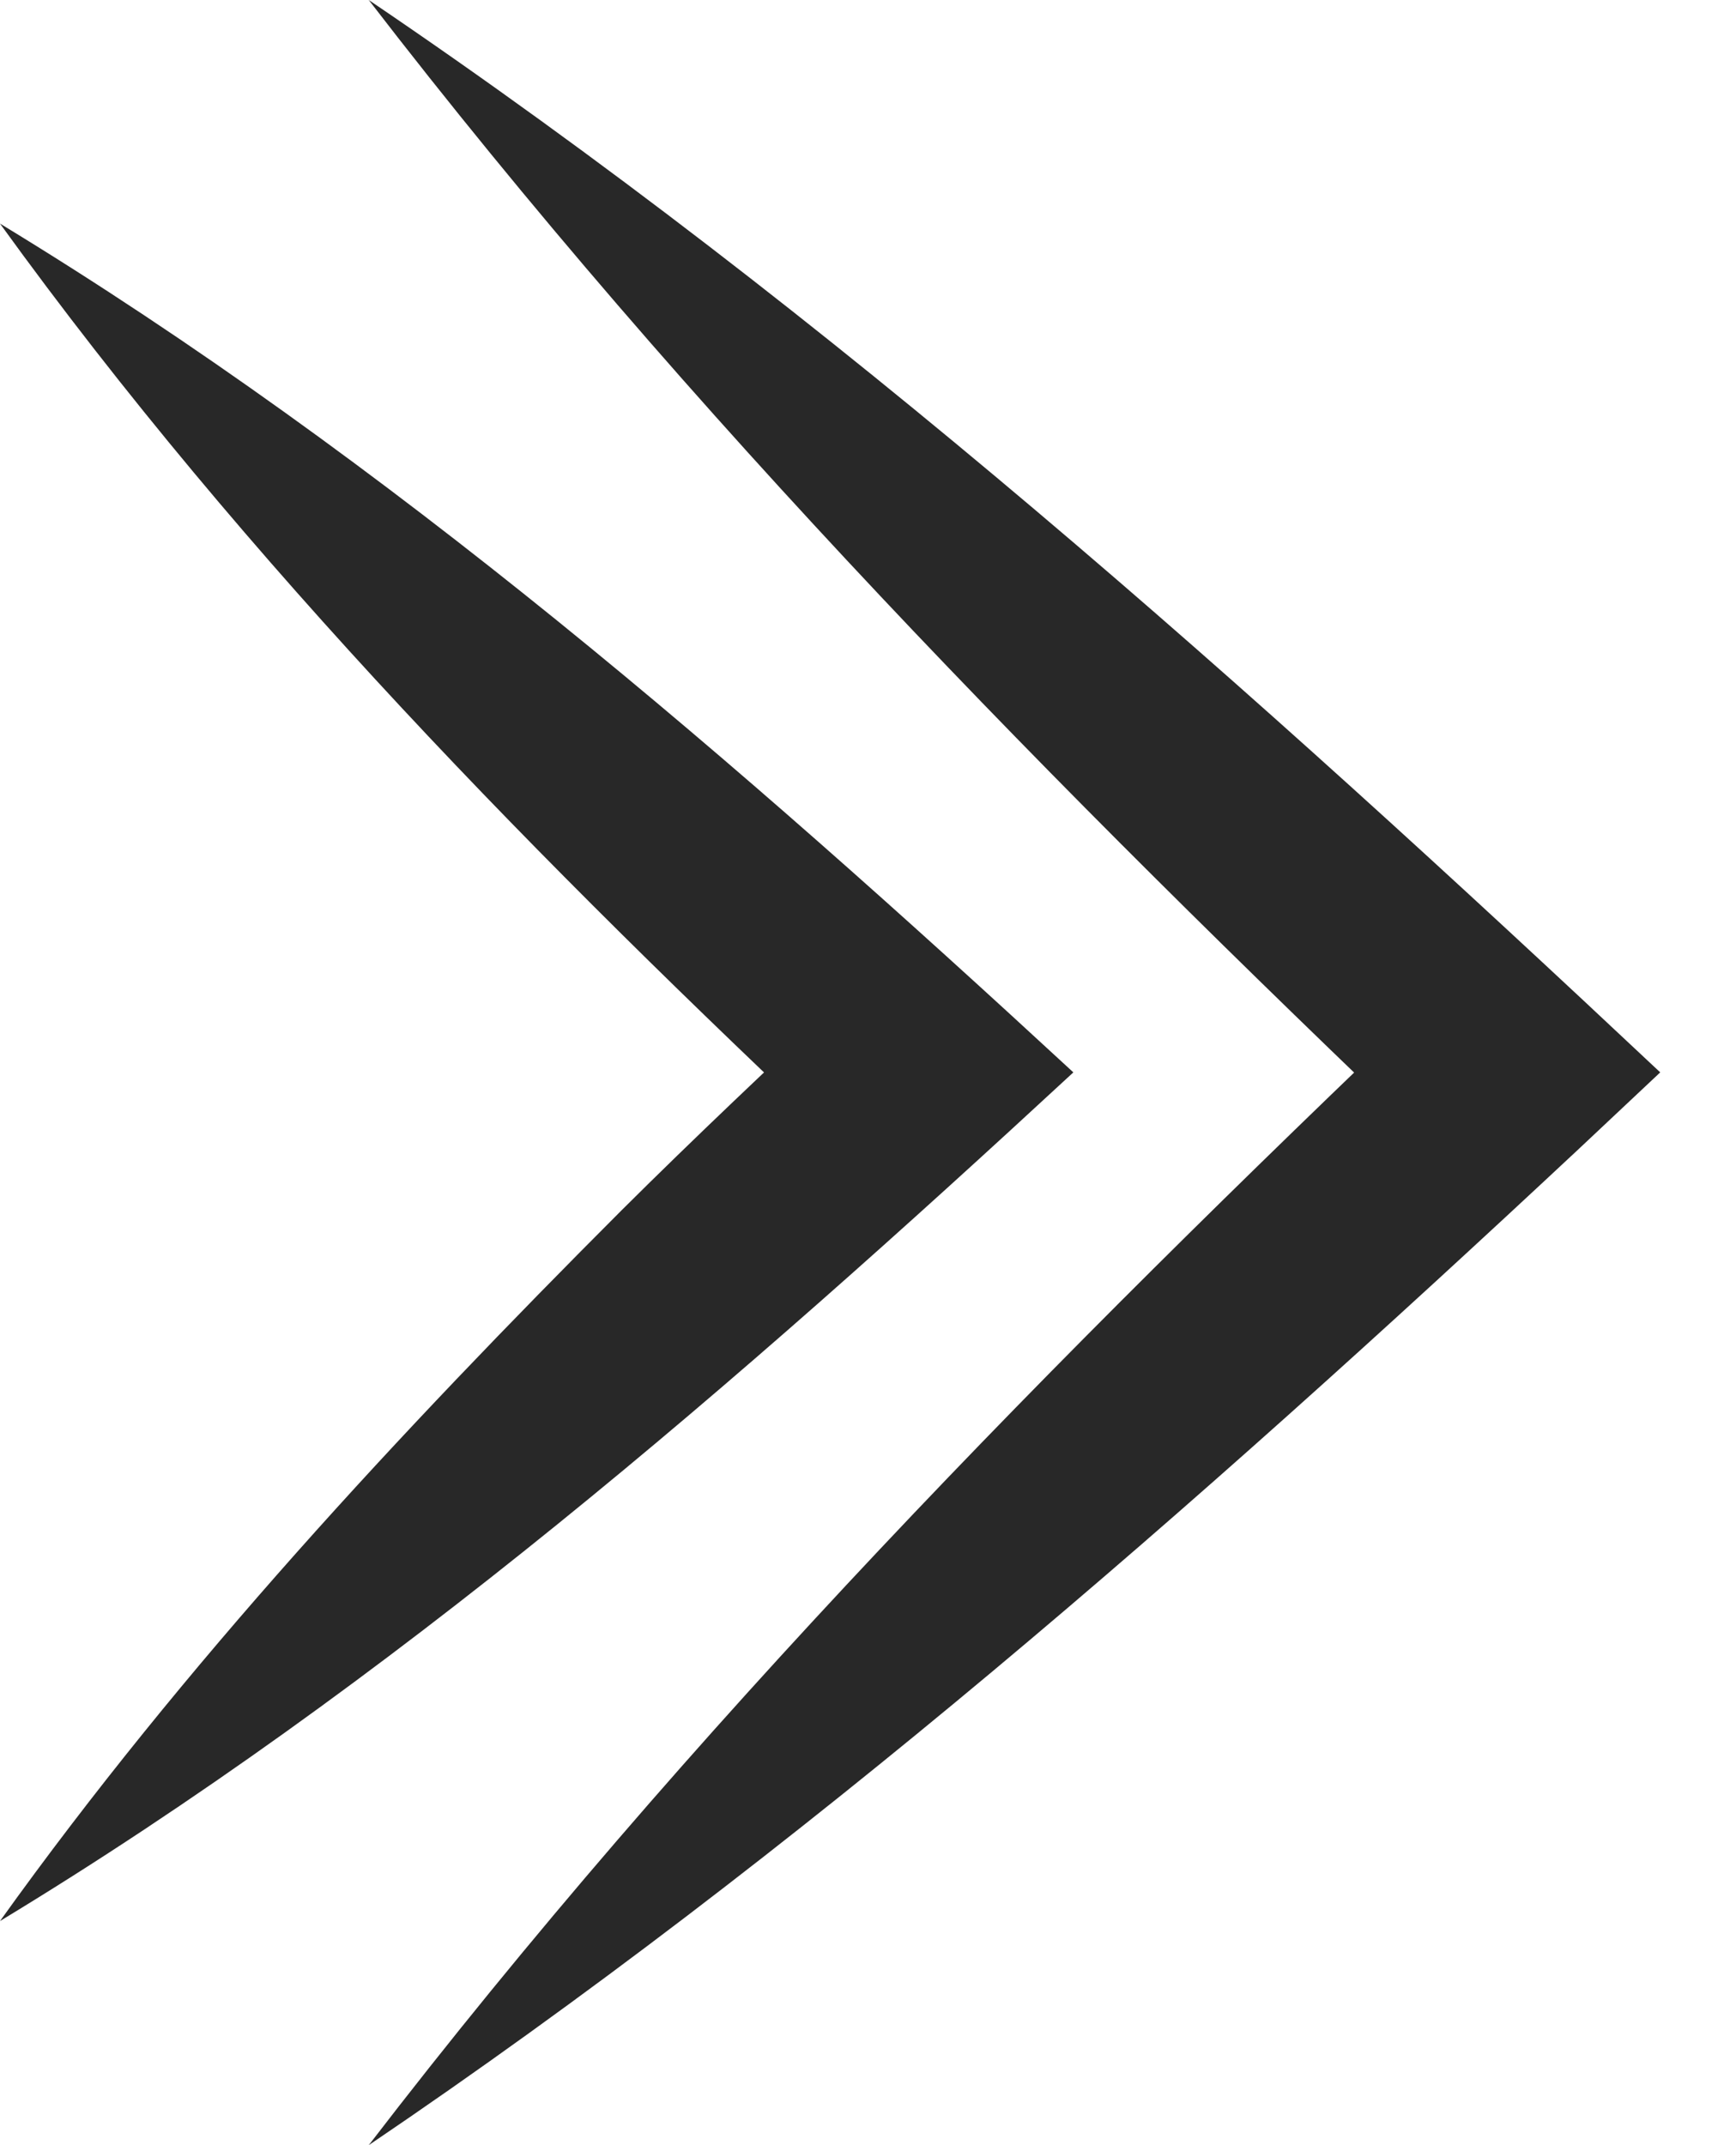
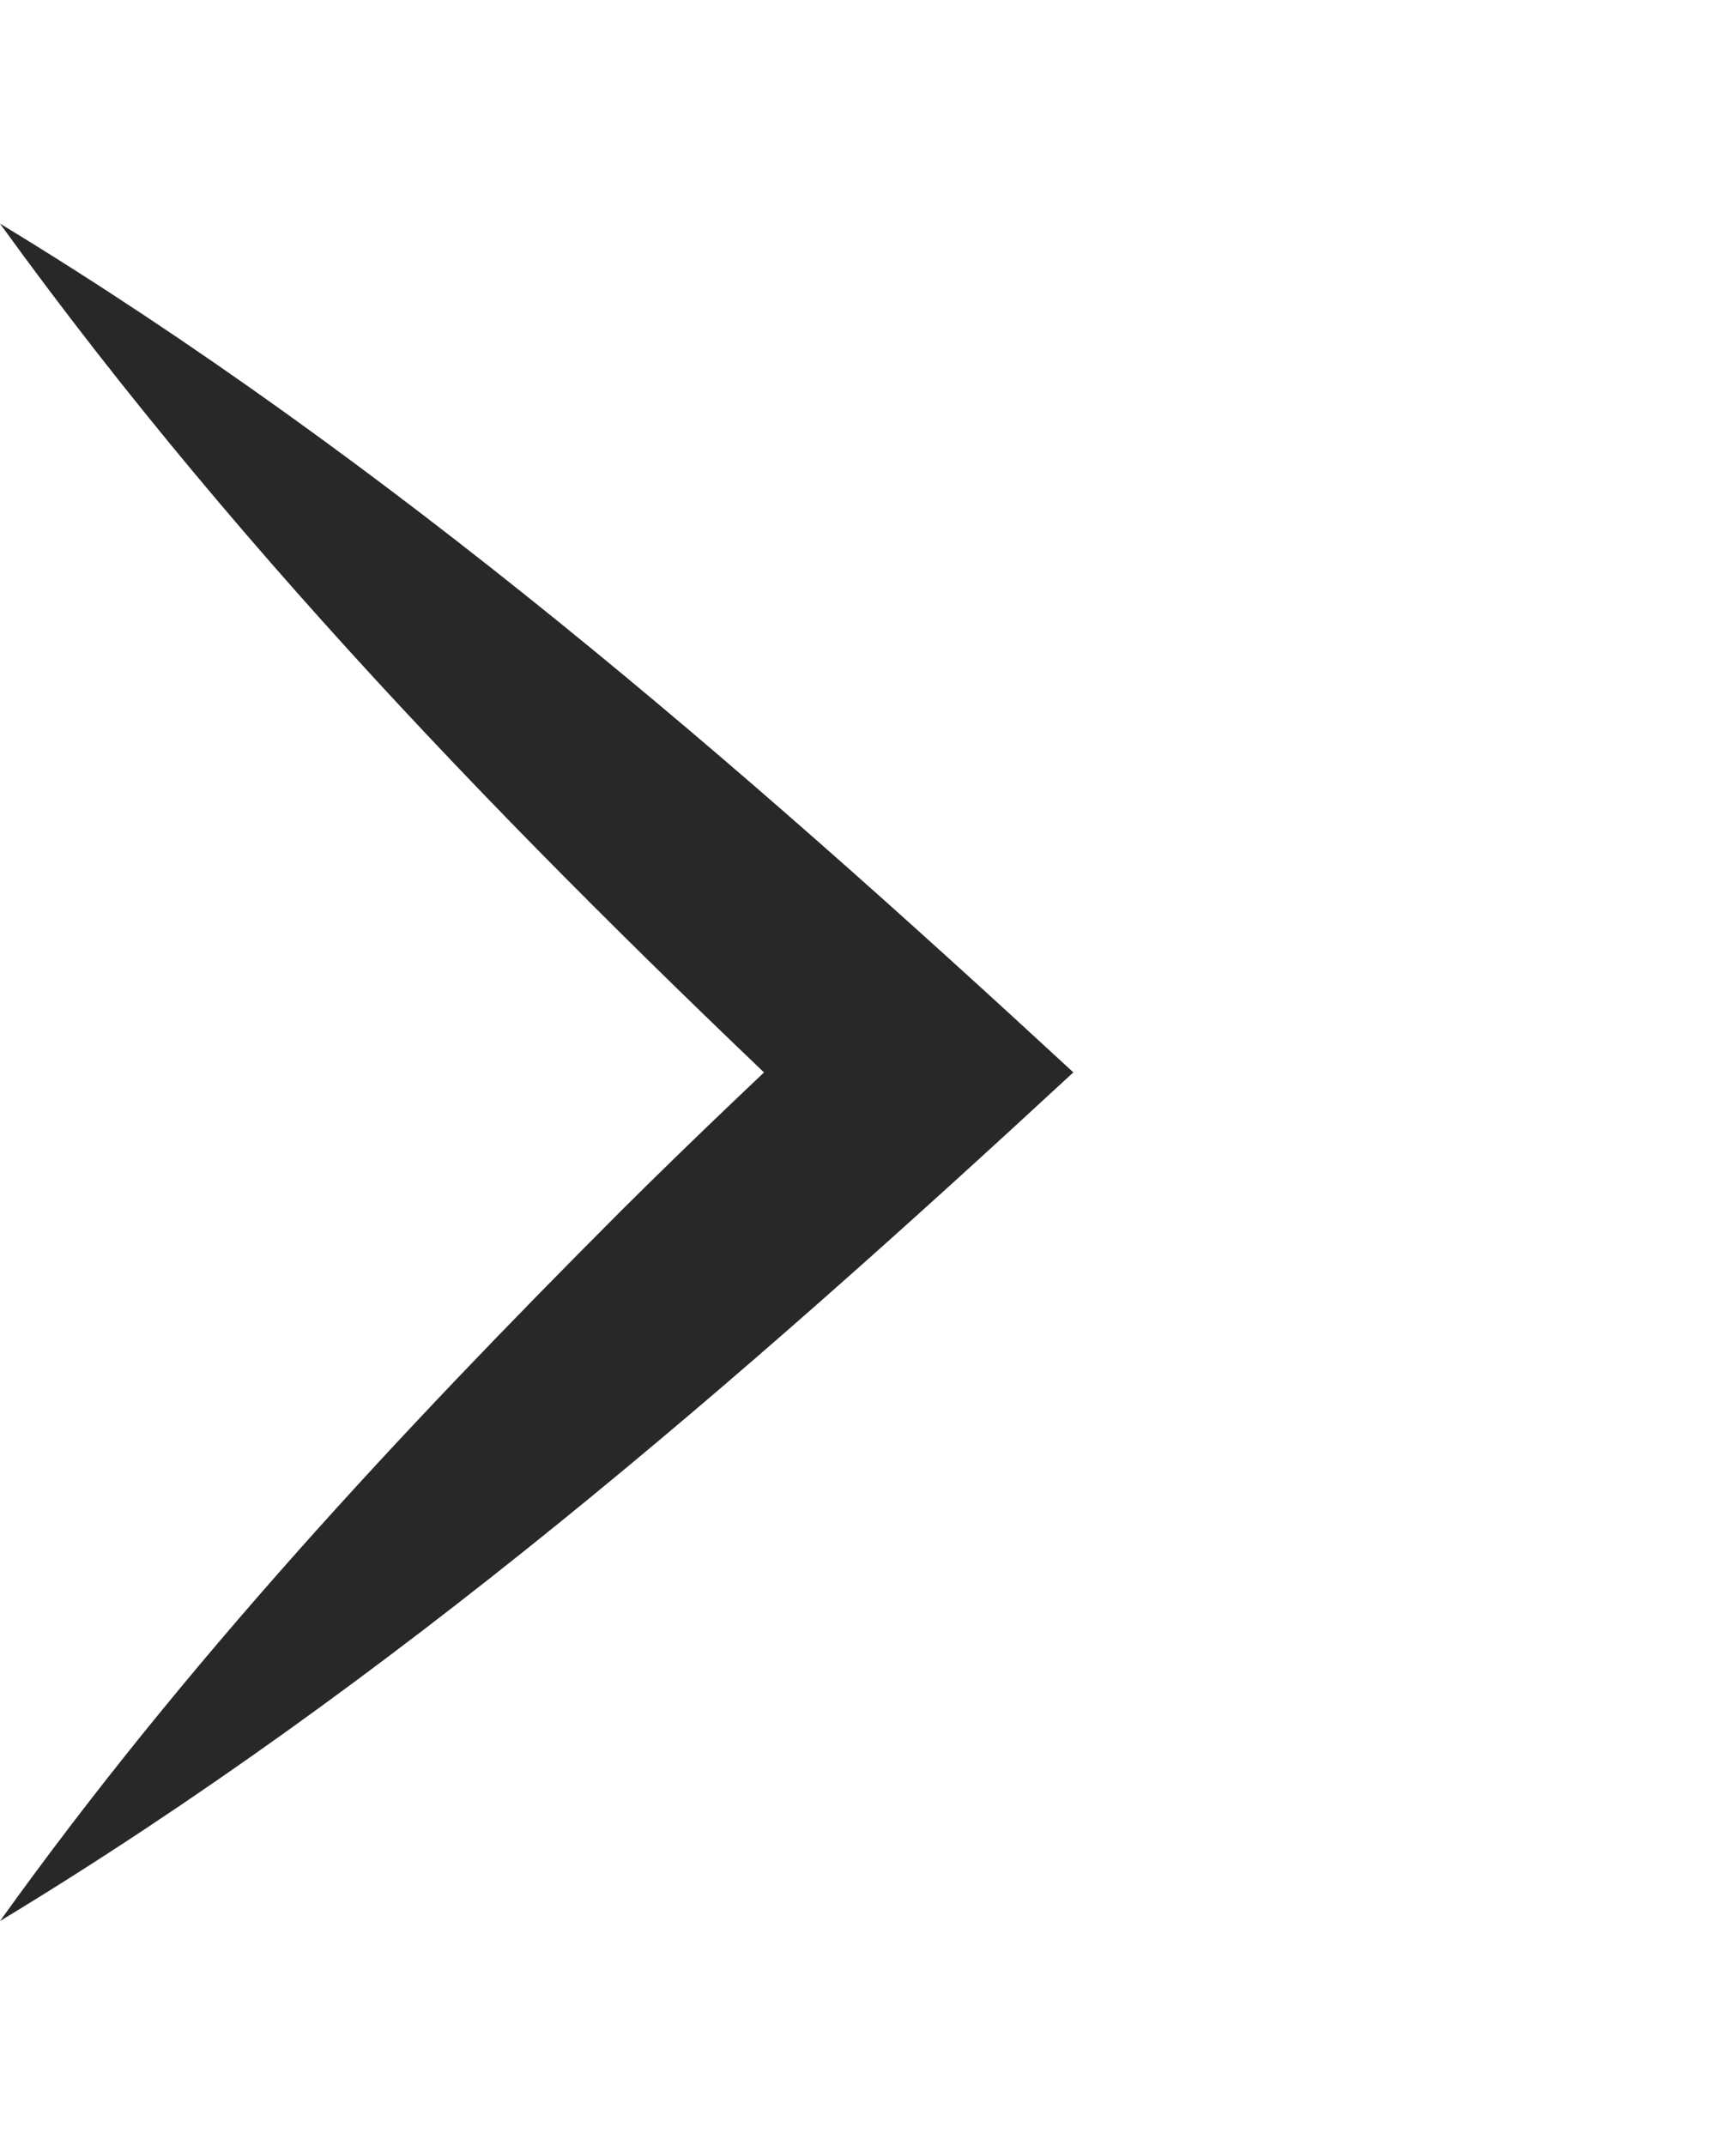
<svg xmlns="http://www.w3.org/2000/svg" width="17" height="21" viewBox="0 0 17 21" fill="none">
-   <path d="M3.611 0C8.154 3.074 12.259 6.742 16.258 10.498L15.445 11.262C11.704 14.756 7.847 18.134 3.611 21C6.744 16.921 10.351 13.269 14.056 9.738V11.262C10.351 7.731 6.749 4.075 3.611 0Z" fill="#282828" />
  <path d="M0 2.189C3.824 4.512 7.222 7.461 10.511 10.498C7.226 13.535 3.828 16.488 0 18.806C1.806 16.285 3.909 14.029 6.087 11.848C6.81 11.129 7.553 10.427 8.297 9.734V11.271C5.31 8.462 2.418 5.534 0 2.189Z" fill="#282828" />
</svg>